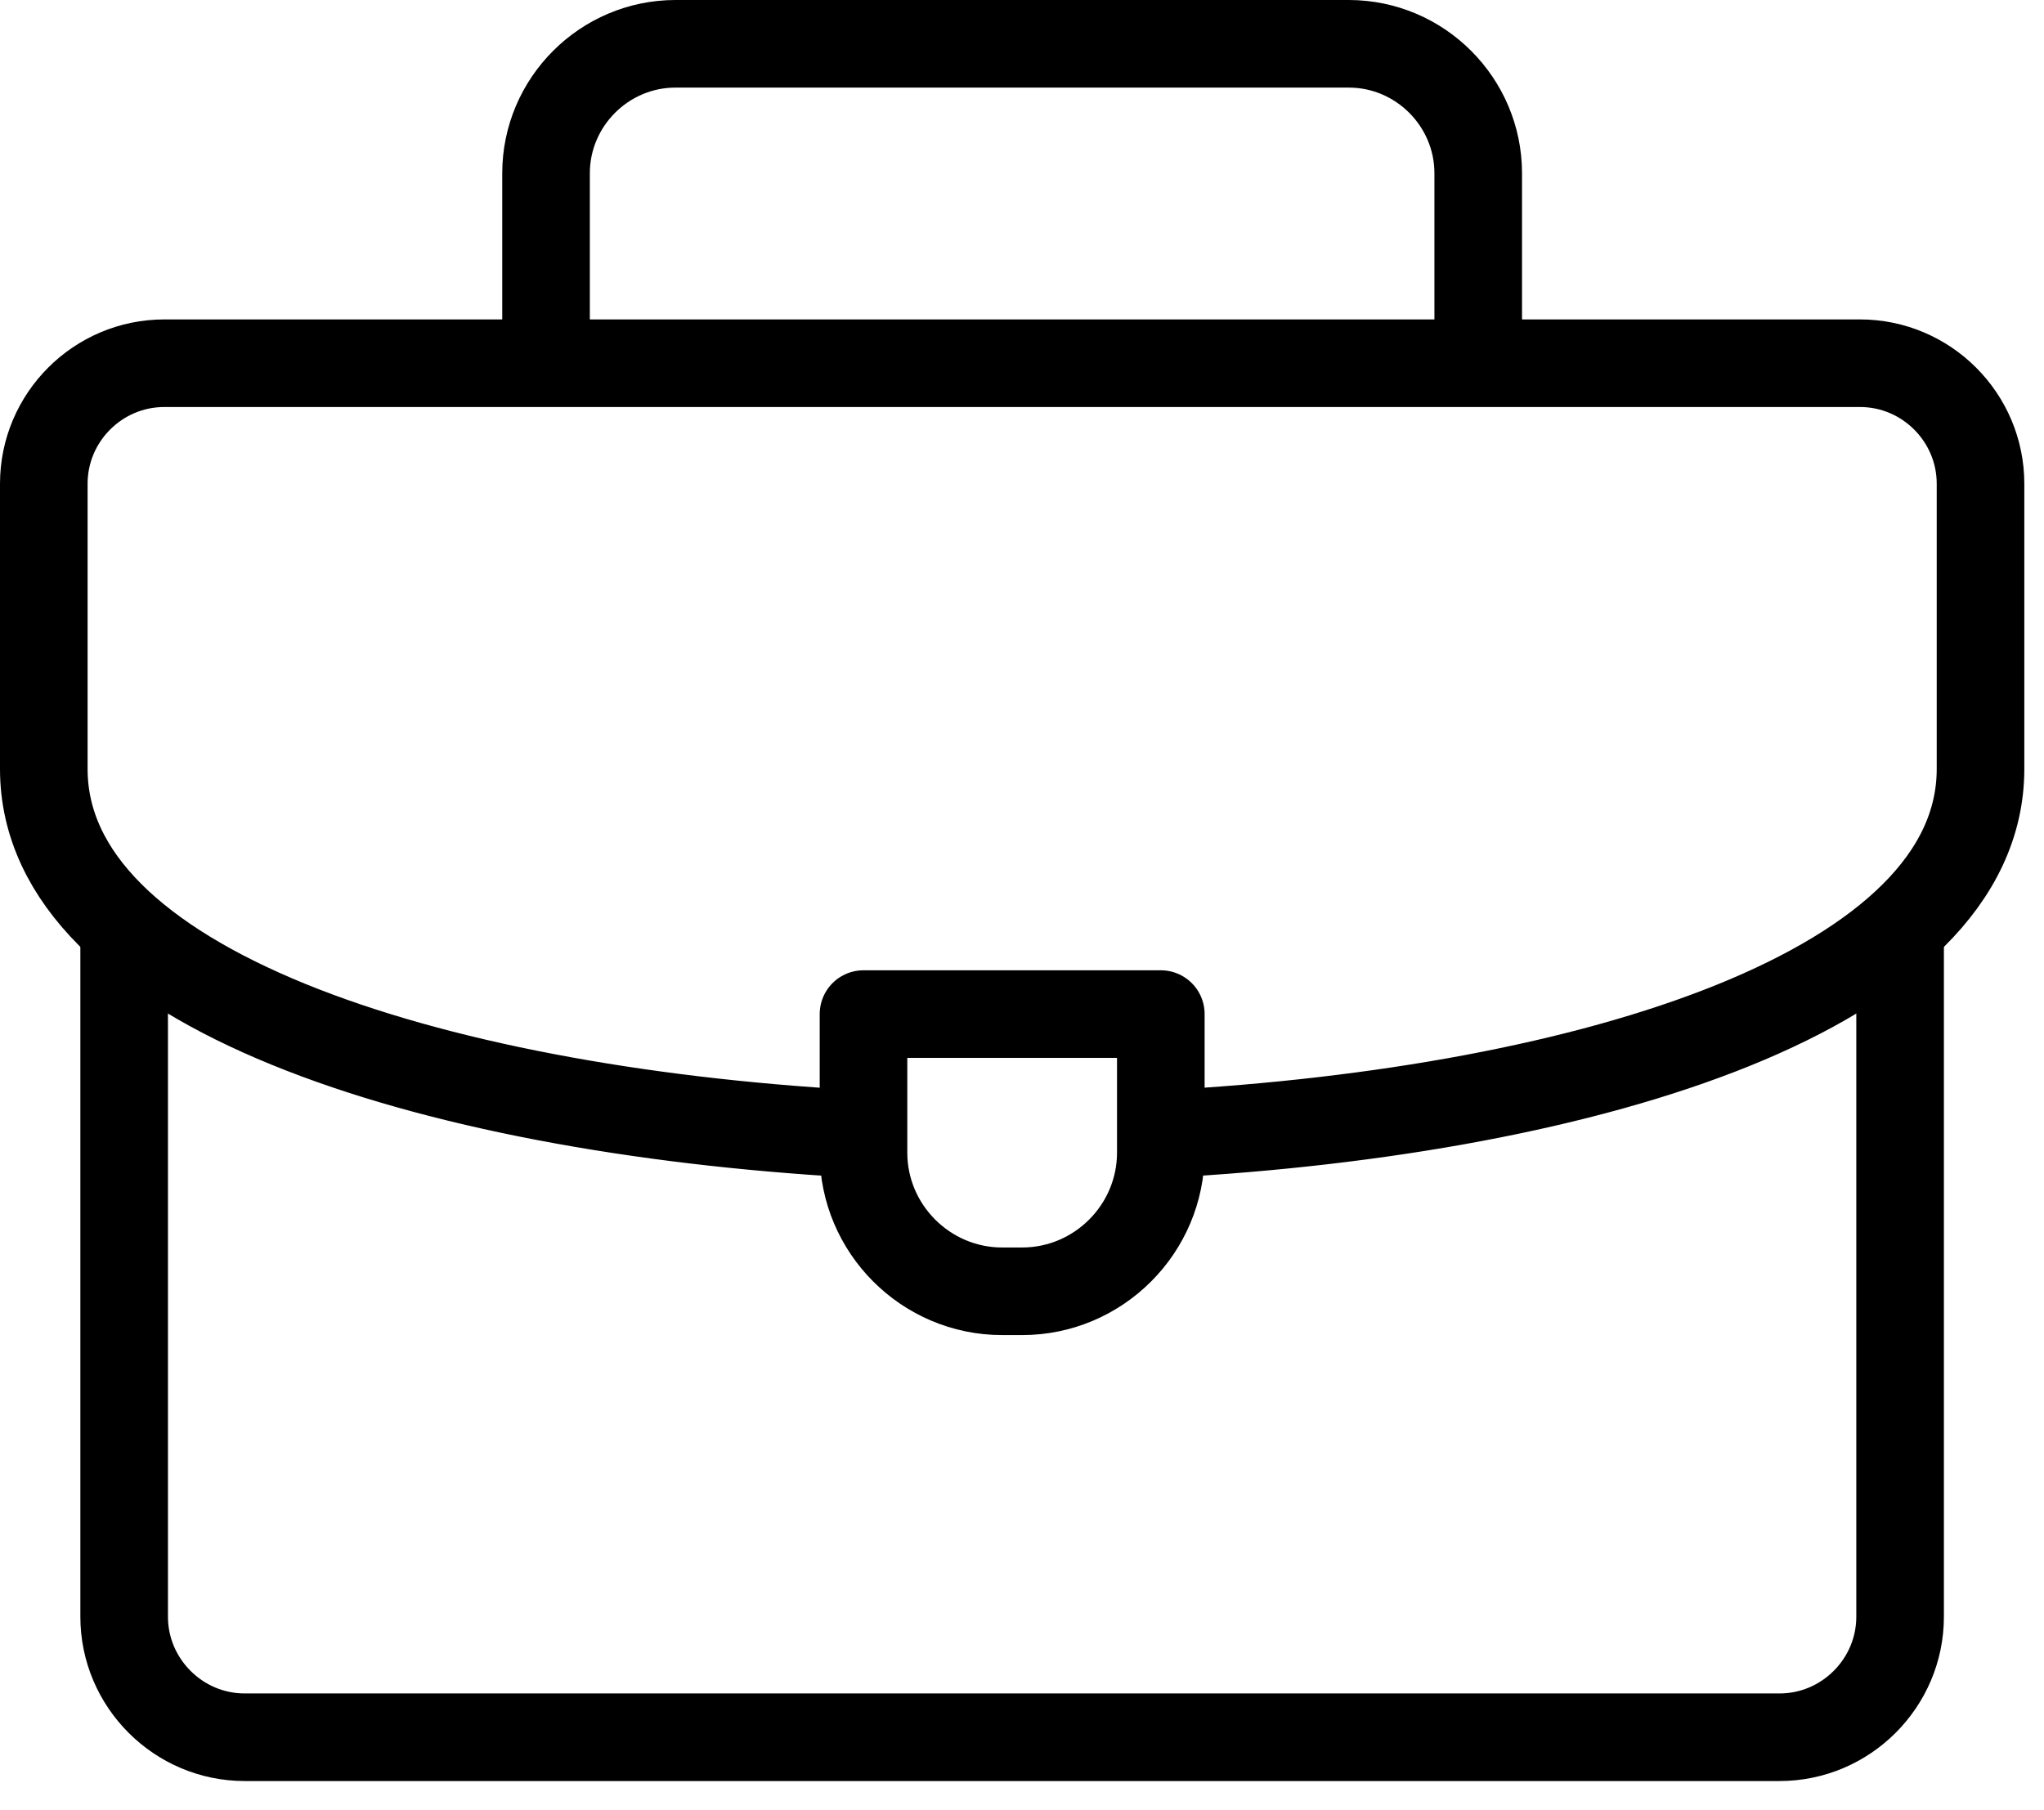
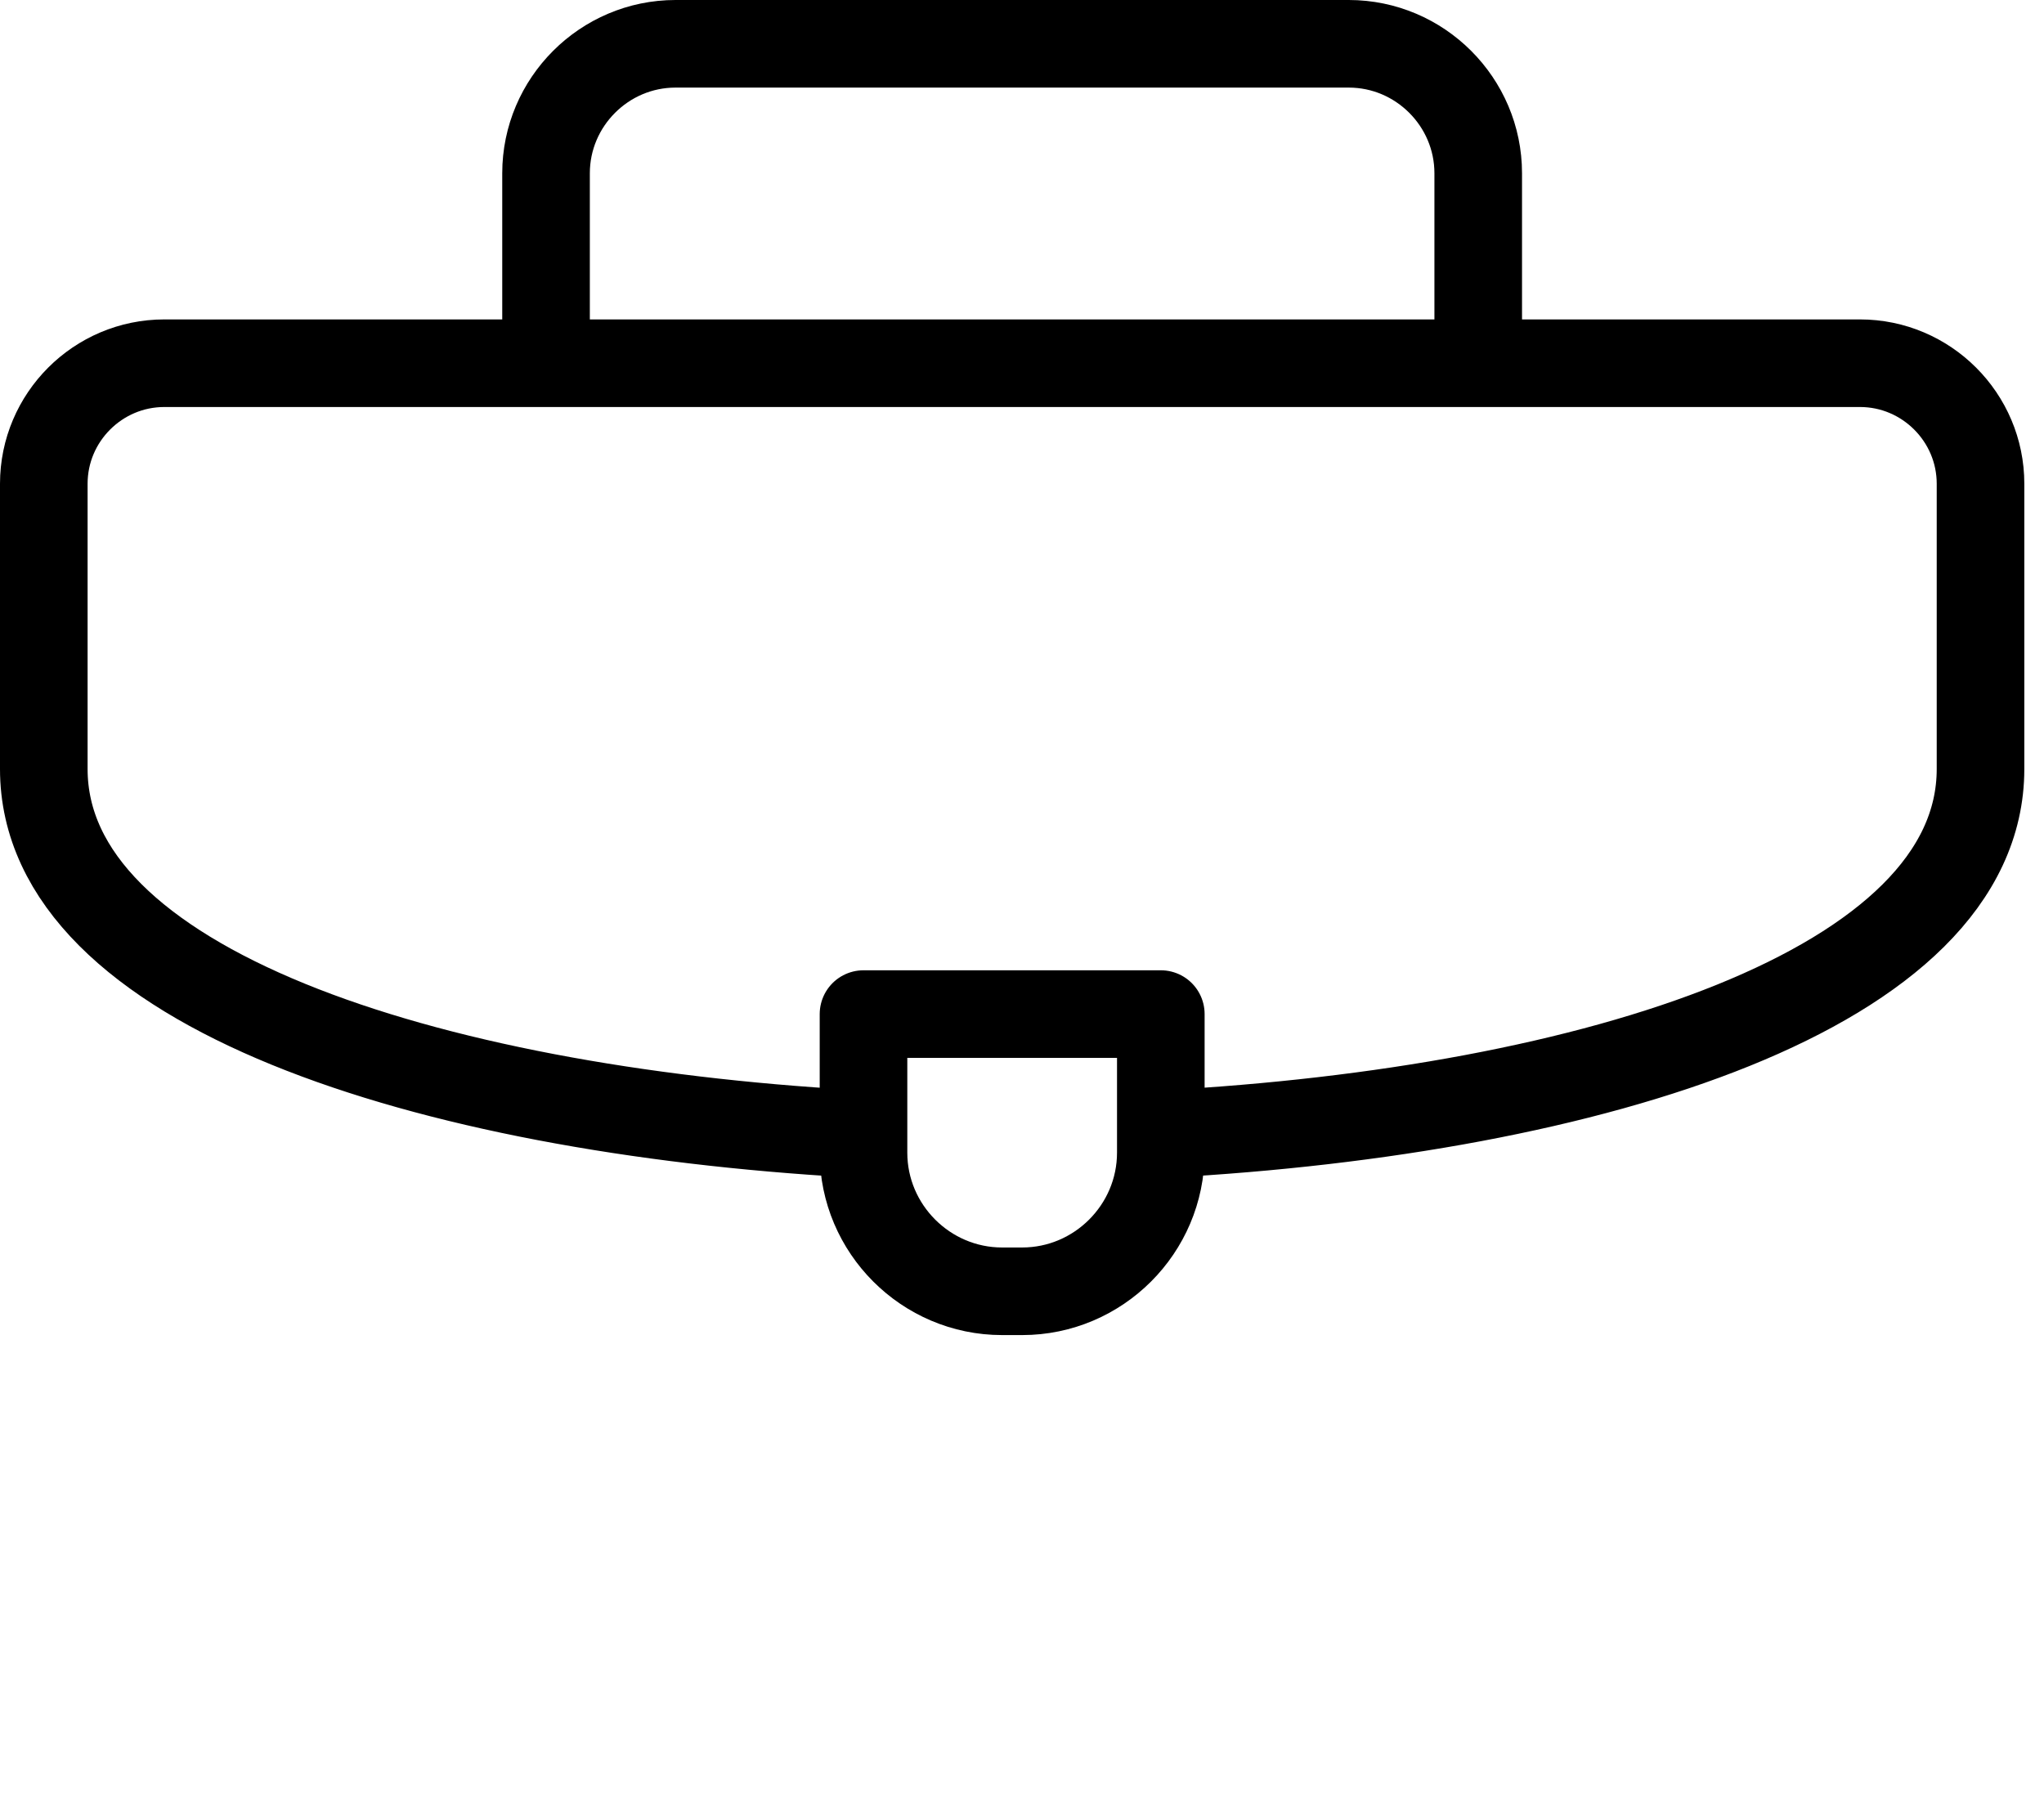
<svg xmlns="http://www.w3.org/2000/svg" width="35" height="31" viewBox="0 0 35 31" fill="none">
  <path d="M9.35 6.031V2.967C9.35 1.748 10.348 0.75 11.567 0.75H23.095C24.315 0.75 25.312 1.748 25.312 2.967V6.031" stroke="black" stroke-width="1.5" stroke-miterlimit="22.926" stroke-linecap="round" stroke-linejoin="round" />
-   <path d="M32.536 15.938V27.686C32.536 28.821 31.607 29.75 30.472 29.75H4.19C3.055 29.75 2.126 28.821 2.126 27.686V16.007" stroke="black" stroke-width="1.5" stroke-miterlimit="22.926" stroke-linecap="round" stroke-linejoin="round" />
  <path d="M14.579 19.413C7.301 18.996 0.75 16.915 0.75 13.168V8.284C0.75 7.147 1.677 6.22 2.814 6.22H31.849C32.985 6.22 33.913 7.147 33.913 8.284V13.168C33.913 16.938 27.279 19.022 19.946 19.42" stroke="black" stroke-width="1.5" stroke-miterlimit="22.926" stroke-linecap="round" stroke-linejoin="round" />
  <path fill-rule="evenodd" clip-rule="evenodd" d="M14.786 17.366H19.877V19.739C19.877 21.045 18.809 22.113 17.503 22.113H17.159C15.854 22.113 14.786 21.045 14.786 19.739V17.366Z" stroke="black" stroke-width="1.5" stroke-miterlimit="22.926" stroke-linecap="round" stroke-linejoin="round" />
</svg>